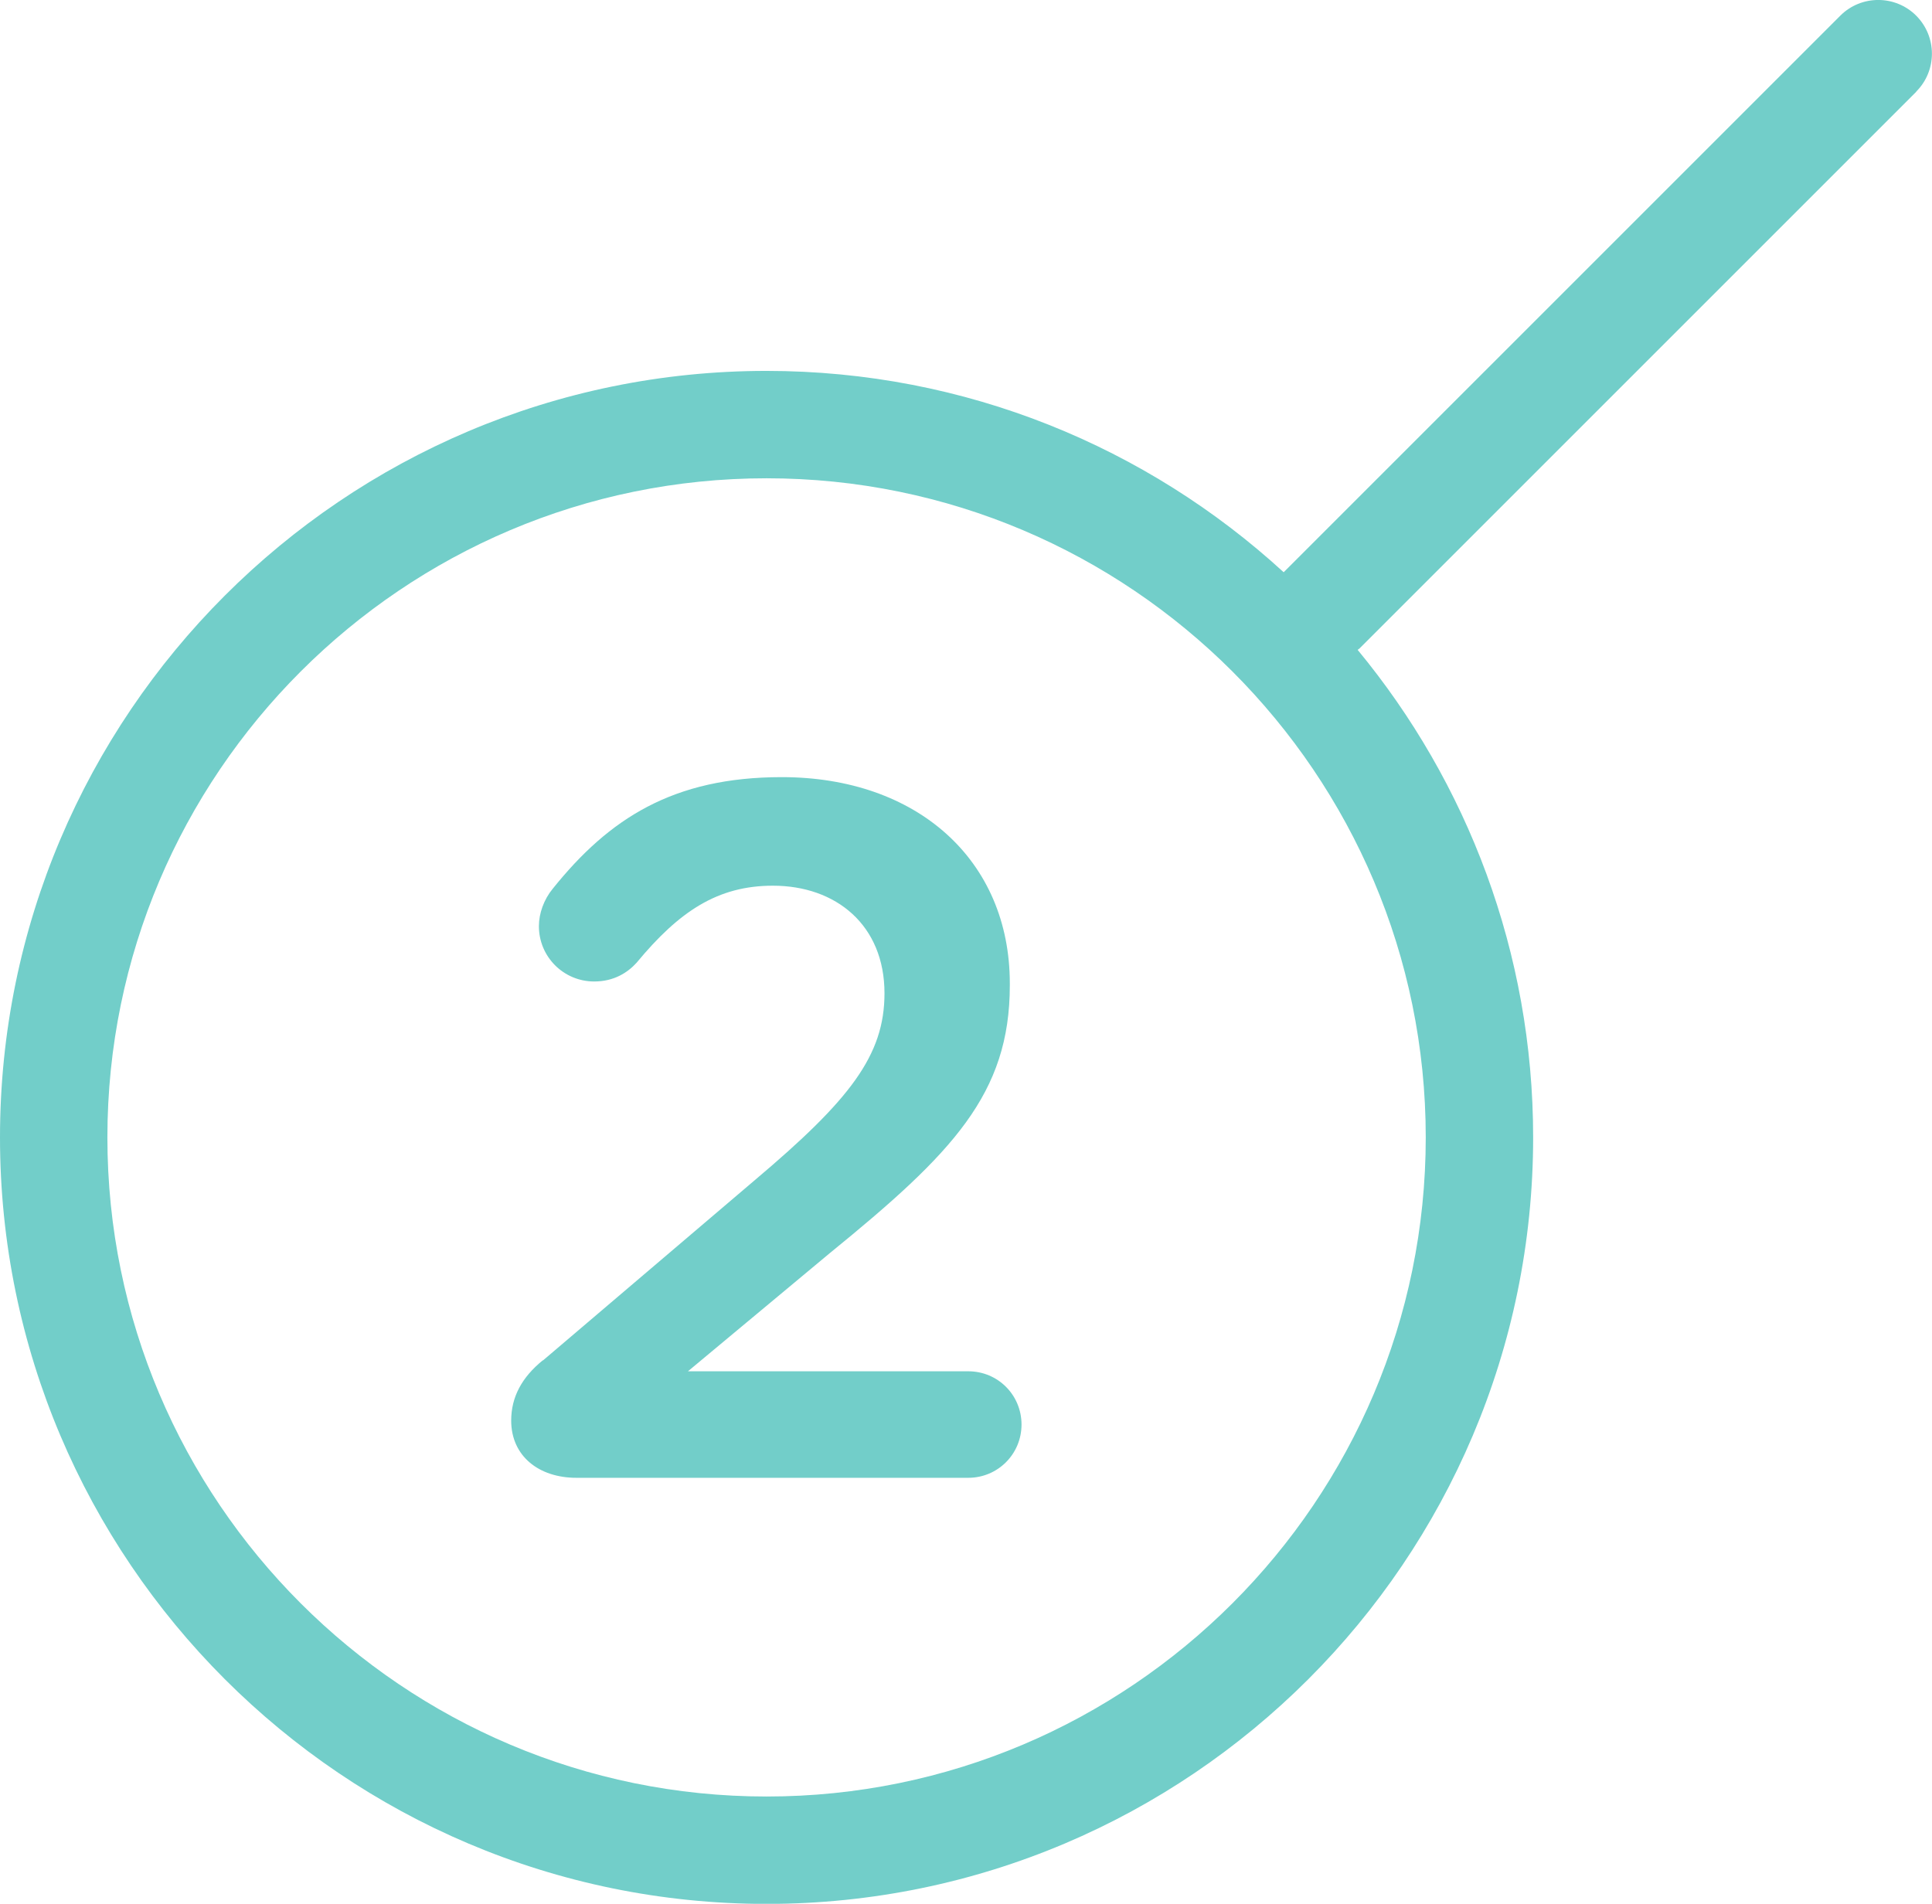
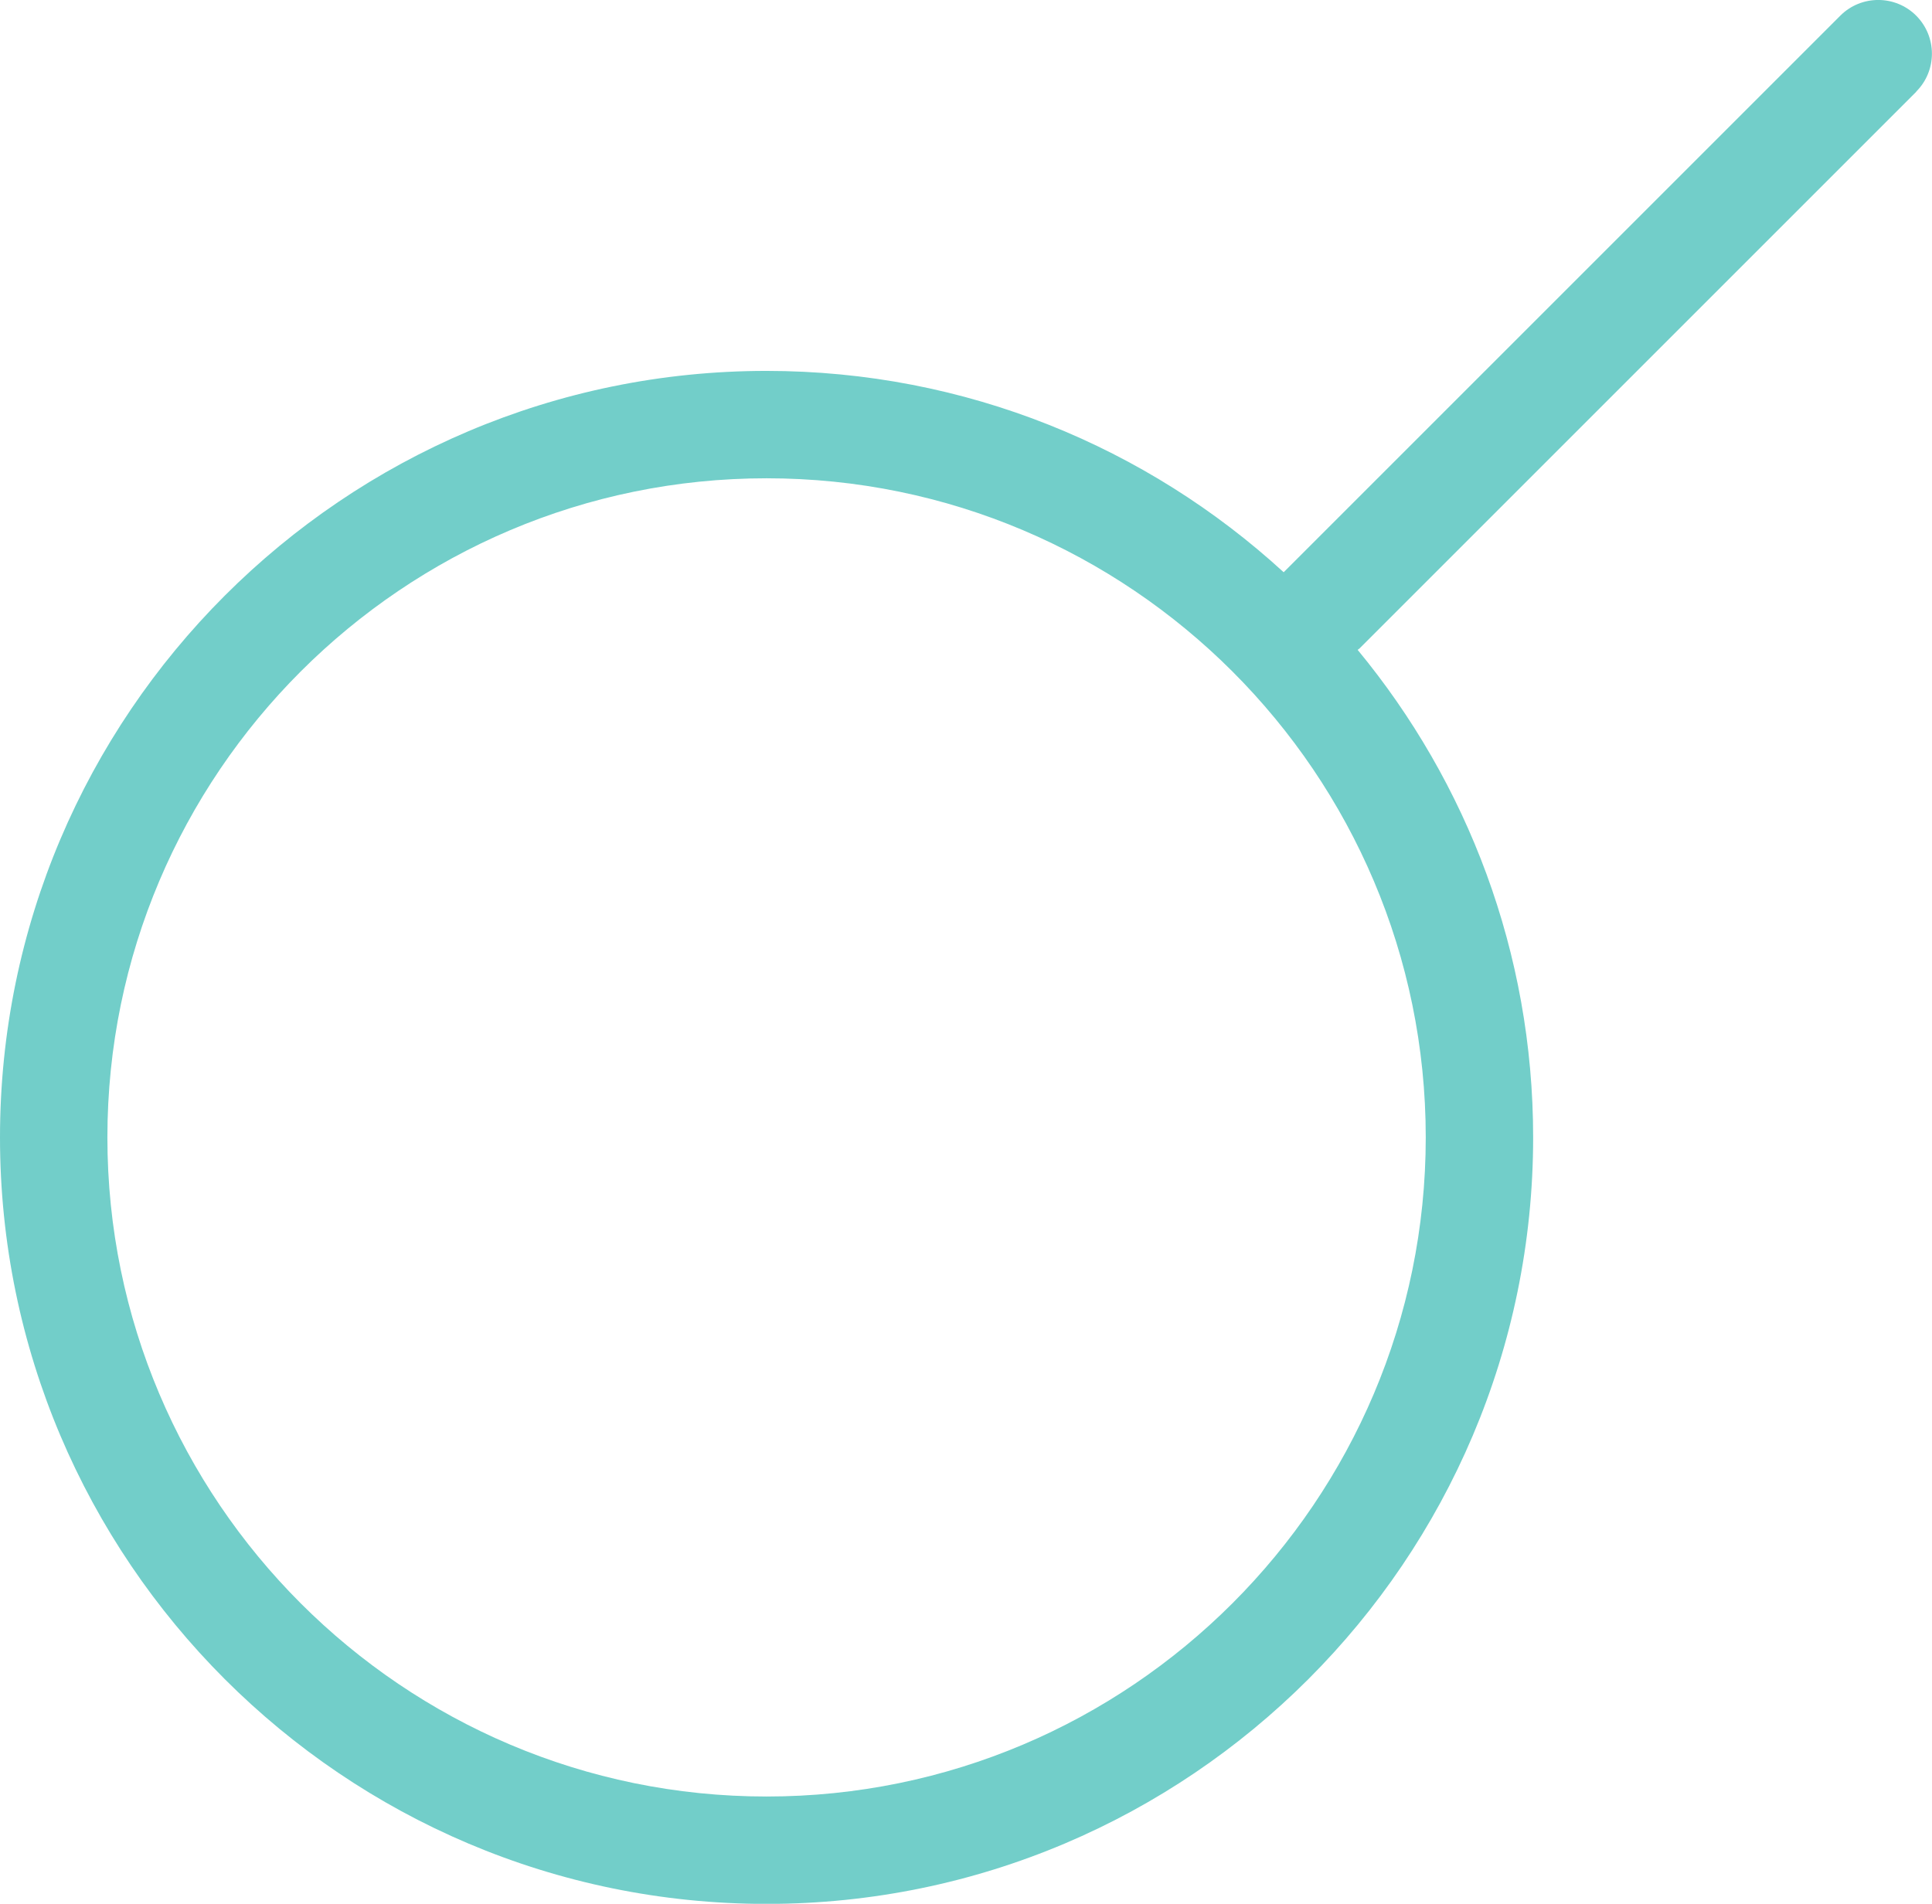
<svg xmlns="http://www.w3.org/2000/svg" id="Capa_1" data-name="Capa 1" viewBox="0 0 179.9 177.29">
  <defs>
    <style> .cls-1 { fill: #72cec9; stroke-width: 0px; } </style>
  </defs>
  <path class="cls-1" d="M178.43,8.53c1.95-1.95,1.95-5.11,0-7.07-1.95-1.95-5.12-1.95-7.07,0l-51.83,51.83c-12.7-11.64-29.62-18.75-48.16-18.75C32.02,34.54,0,66.56,0,105.92s32.02,71.38,71.38,71.38,71.38-32.02,71.38-71.38c0-17.23-6.14-33.05-16.34-45.4.05-.05.11-.08.17-.13l51.85-51.85ZM71.38,167.3c-33.85,0-61.38-27.53-61.38-61.38s27.53-61.38,61.38-61.38,61.38,27.53,61.38,61.38-27.53,61.38-61.38,61.38" />
-   <path class="cls-1" d="M50.56,126.69l19.76-16.82c8.82-7.45,12.04-11.58,12.04-17.37,0-6.34-4.5-10.02-10.39-10.02-5.15,0-8.73,2.39-12.69,7.17-.83.92-2.11,1.75-3.95,1.75-2.85,0-5.15-2.3-5.15-5.15,0-1.19.46-2.48,1.29-3.49,5.24-6.53,11.21-10.39,21.33-10.39,12.59,0,21.23,7.72,21.23,19.21v.18c0,10.11-5.33,15.63-16.73,24.91l-13.24,11.03h26.1c2.76,0,4.96,2.21,4.96,4.96s-2.21,4.96-4.96,4.96h-36.49c-3.49,0-6.07-2.02-6.07-5.33,0-2.21,1.01-4.04,2.94-5.61Z" />
</svg>